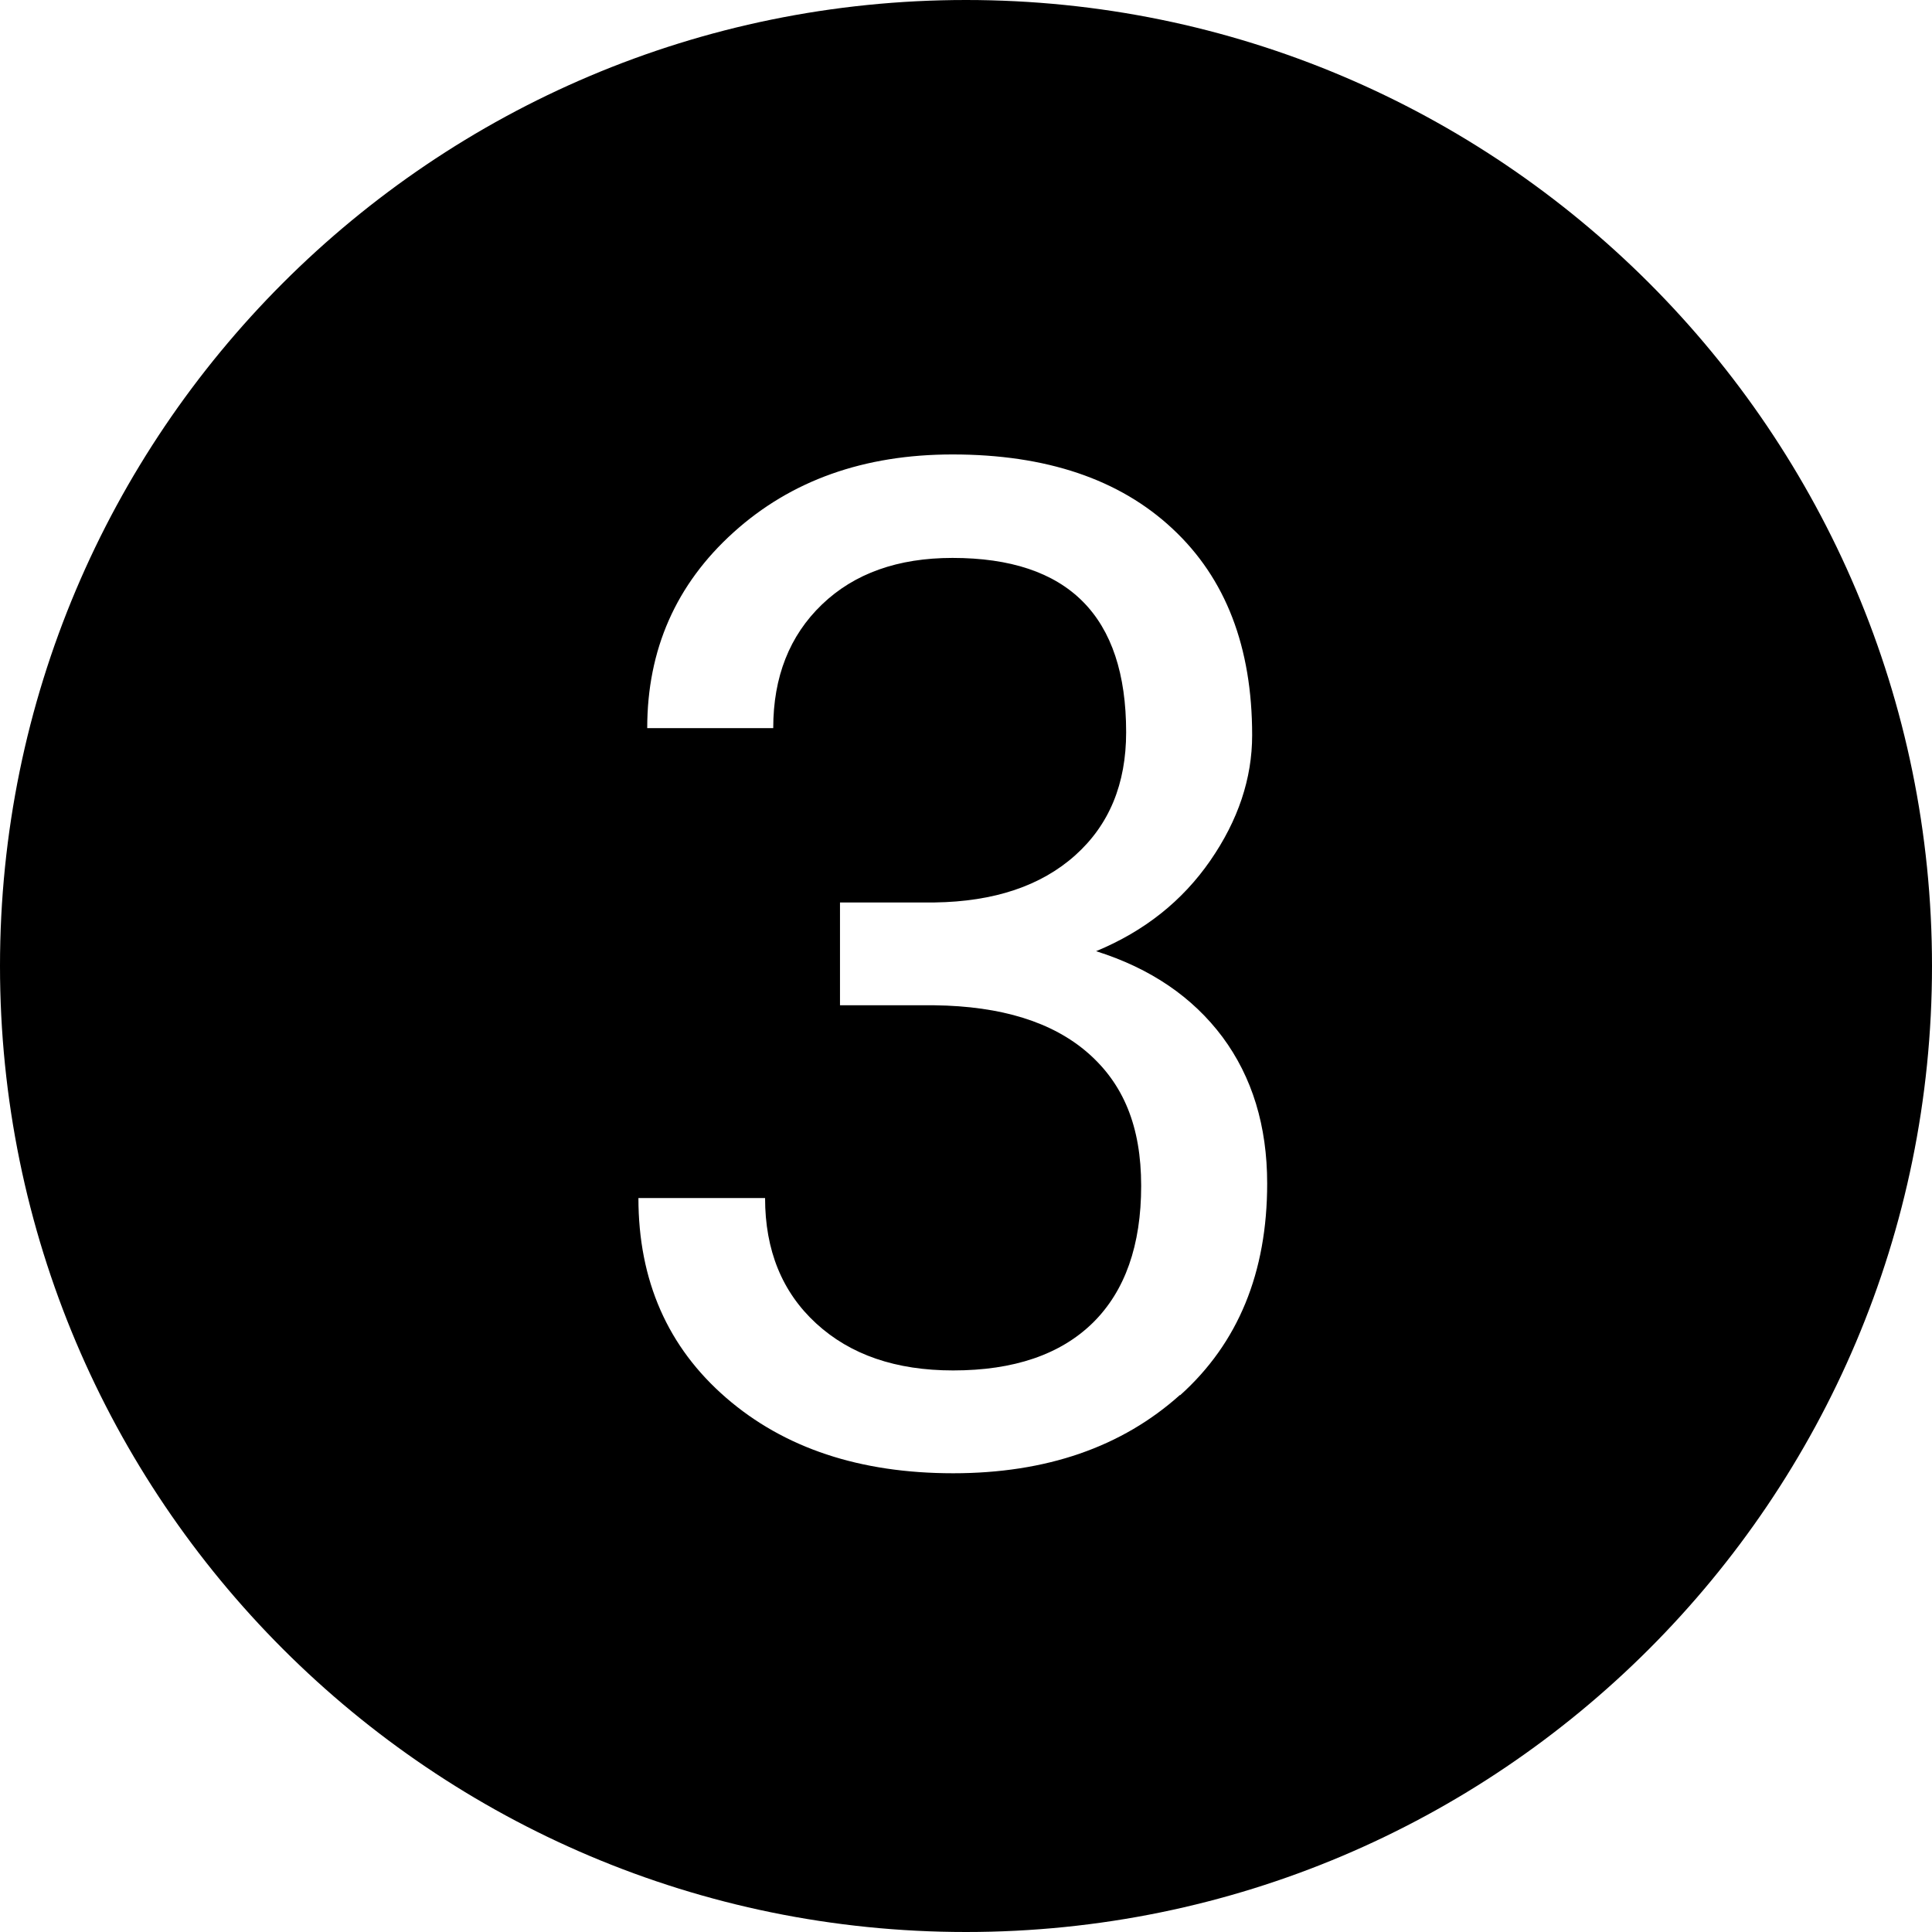
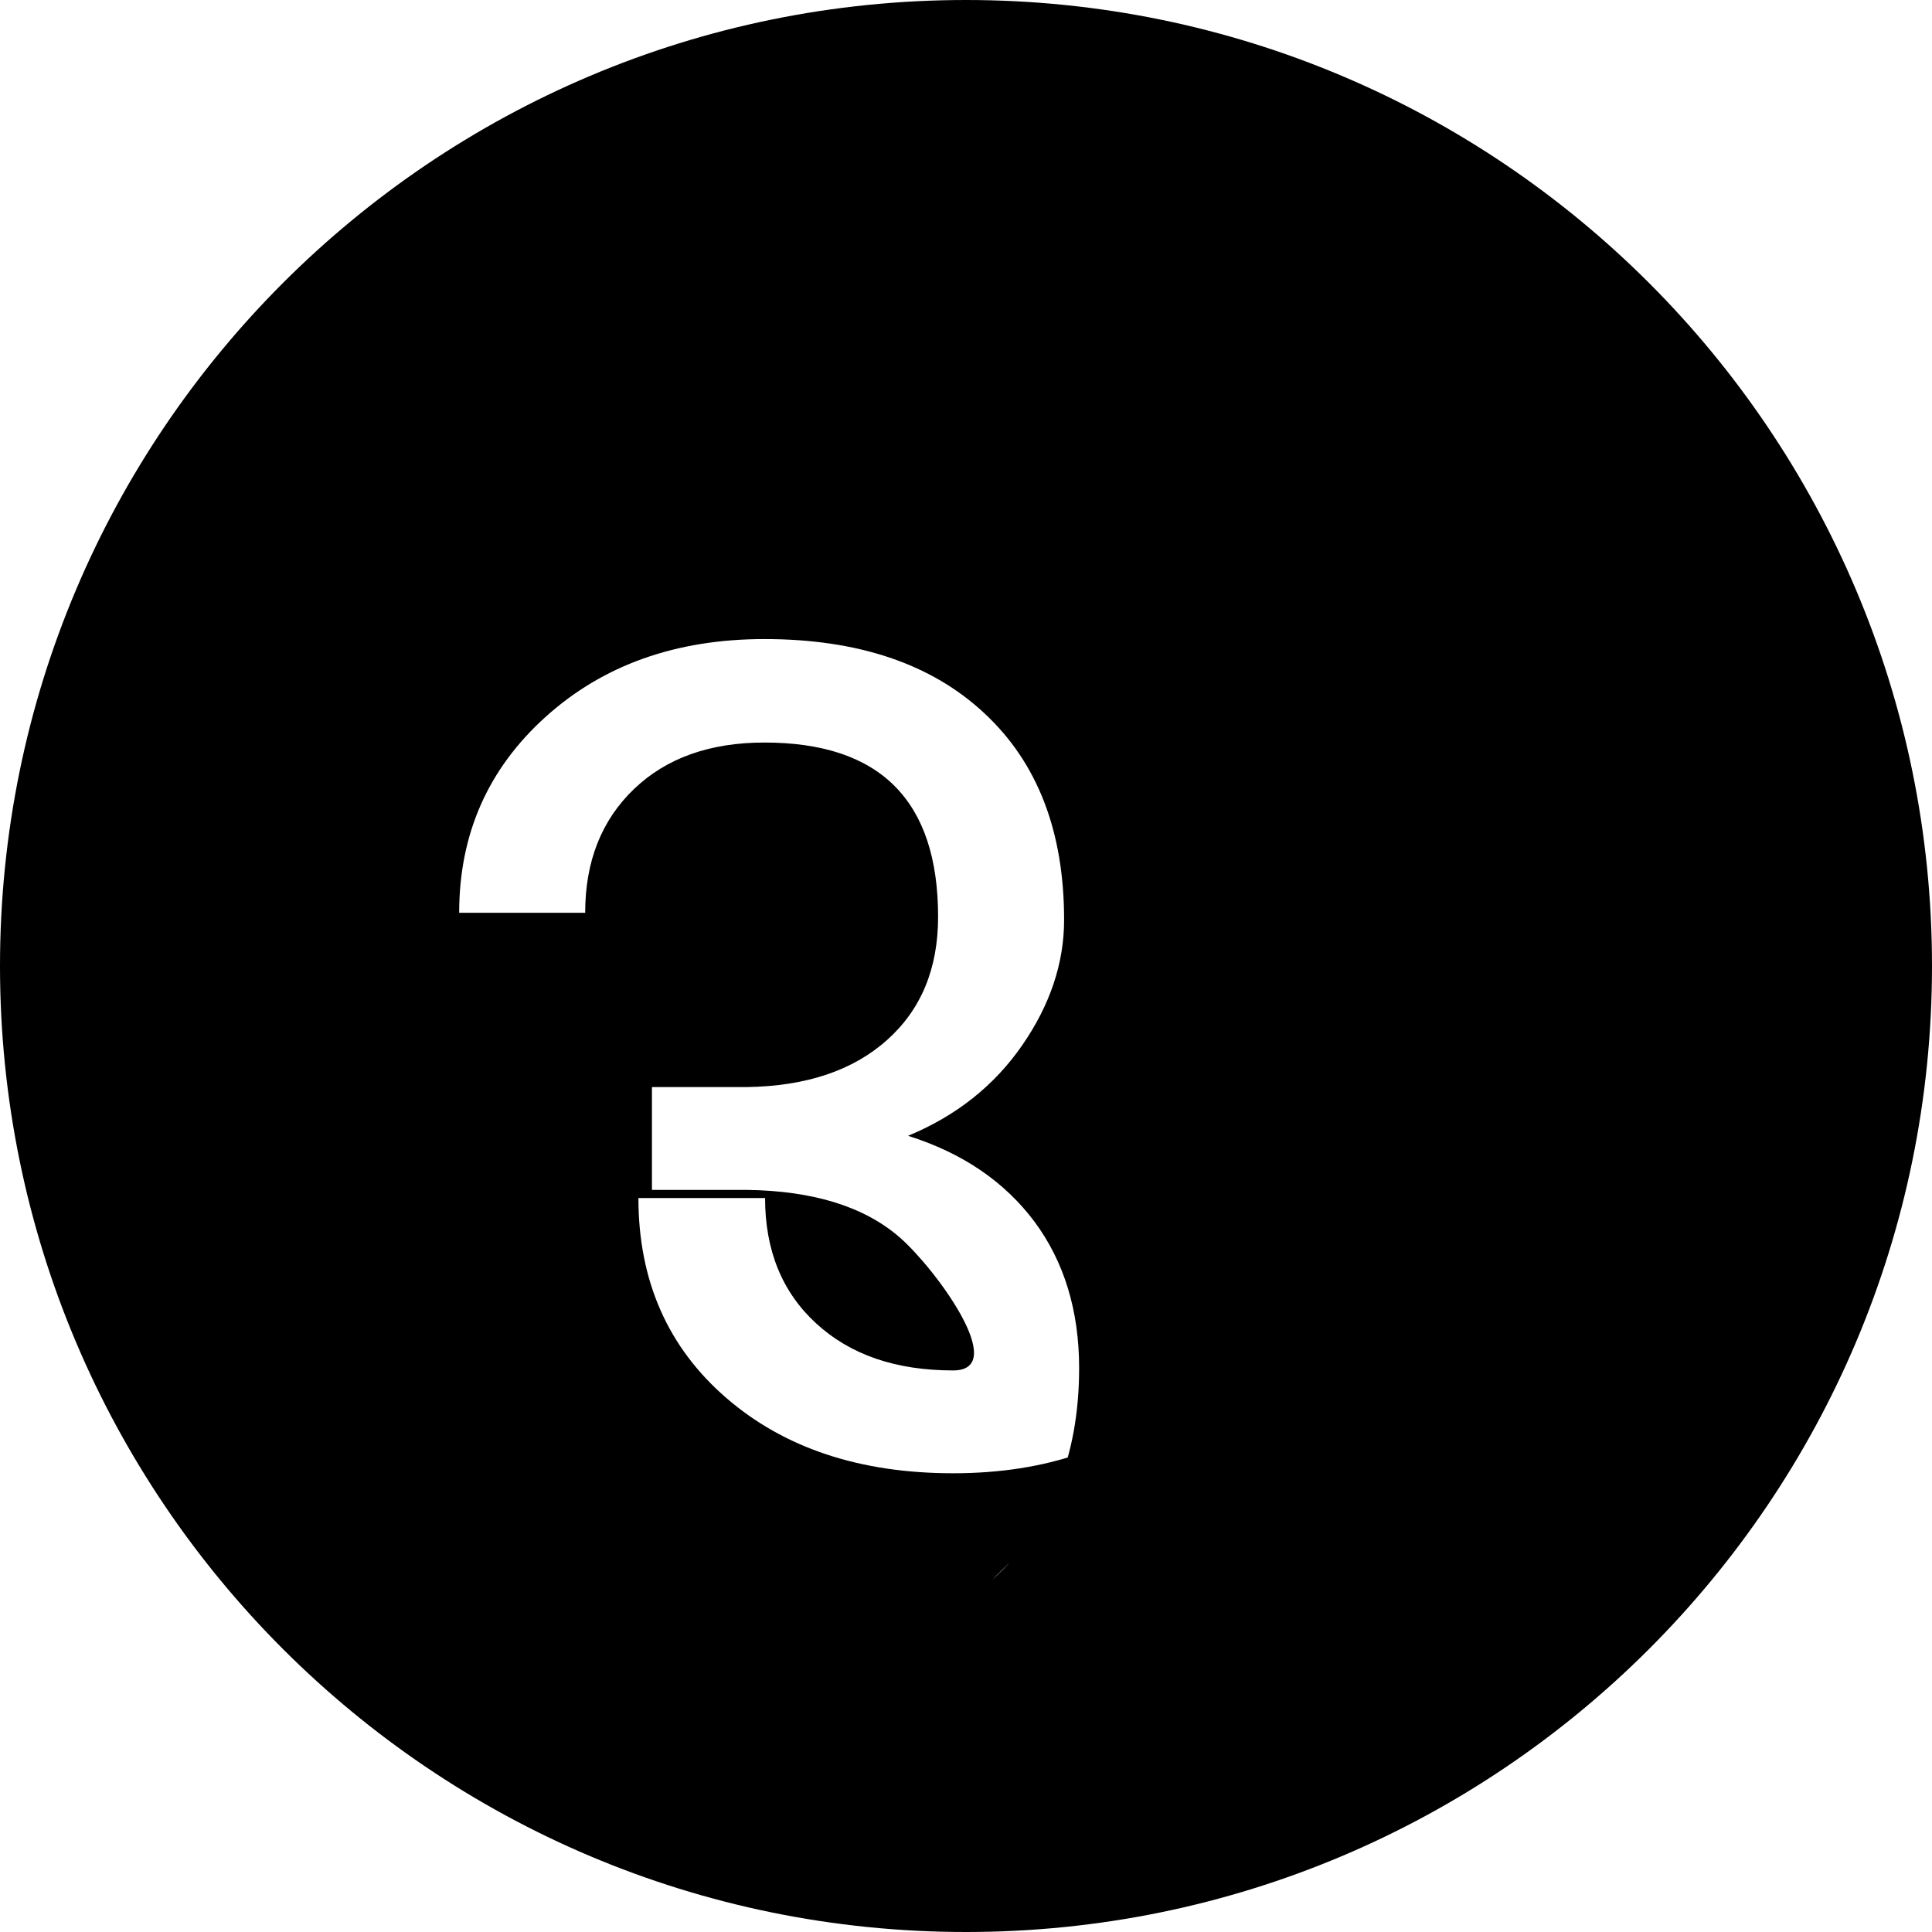
<svg xmlns="http://www.w3.org/2000/svg" id="Layer_1" data-name="Layer 1" viewBox="0 0 90 90">
  <defs>
    <style>
      .cls-1 {
        fill: #000;
        stroke-width: 0px;
      }
    </style>
  </defs>
-   <path class="cls-1" d="M45,0C20.15,0,0,20.15,0,45s20.15,45,45,45,45-20.15,45-45S69.85,0,45,0ZM54.97,64.98c-2.71,2.43-6.23,3.65-10.57,3.65s-7.87-1.17-10.58-3.52-4.08-5.45-4.08-9.3h5.9c0,2.43.79,4.38,2.38,5.84s3.71,2.19,6.38,2.19c2.83,0,5-.74,6.51-2.22,1.5-1.48,2.25-3.61,2.25-6.38s-.83-4.75-2.48-6.19c-1.65-1.44-4.03-2.18-7.14-2.22h-4.41v-4.79h4.41c2.77-.04,4.95-.77,6.54-2.19,1.59-1.42,2.38-3.33,2.38-5.74,0-5.42-2.7-8.12-8.09-8.12-2.54,0-4.57.72-6.08,2.17-1.51,1.45-2.27,3.37-2.27,5.76h-5.87c0-3.66,1.34-6.7,4.02-9.12,2.68-2.42,6.08-3.63,10.2-3.63,4.36,0,7.78,1.15,10.25,3.46,2.48,2.31,3.71,5.51,3.71,9.62,0,2.01-.65,3.96-1.95,5.84-1.3,1.88-3.07,3.29-5.32,4.22,2.54.8,4.5,2.14,5.89,4,1.38,1.86,2.08,4.14,2.08,6.82,0,4.15-1.35,7.44-4.06,9.87Z" />
+   <path class="cls-1" d="M45,0C20.15,0,0,20.15,0,45s20.15,45,45,45,45-20.15,45-45S69.85,0,45,0ZM54.97,64.98c-2.71,2.43-6.23,3.65-10.57,3.65s-7.87-1.17-10.58-3.52-4.08-5.45-4.08-9.3h5.9c0,2.43.79,4.38,2.38,5.84s3.71,2.19,6.38,2.19s-.83-4.75-2.48-6.19c-1.65-1.44-4.03-2.18-7.14-2.22h-4.41v-4.79h4.41c2.77-.04,4.95-.77,6.54-2.19,1.59-1.42,2.38-3.33,2.38-5.74,0-5.42-2.7-8.12-8.09-8.12-2.54,0-4.57.72-6.08,2.17-1.51,1.45-2.27,3.37-2.27,5.76h-5.87c0-3.66,1.34-6.7,4.02-9.12,2.68-2.42,6.08-3.63,10.2-3.63,4.36,0,7.78,1.15,10.25,3.46,2.48,2.31,3.71,5.51,3.71,9.62,0,2.01-.65,3.96-1.95,5.84-1.3,1.88-3.07,3.29-5.32,4.22,2.54.8,4.5,2.14,5.89,4,1.38,1.86,2.08,4.14,2.08,6.82,0,4.15-1.35,7.44-4.06,9.87Z" />
</svg>